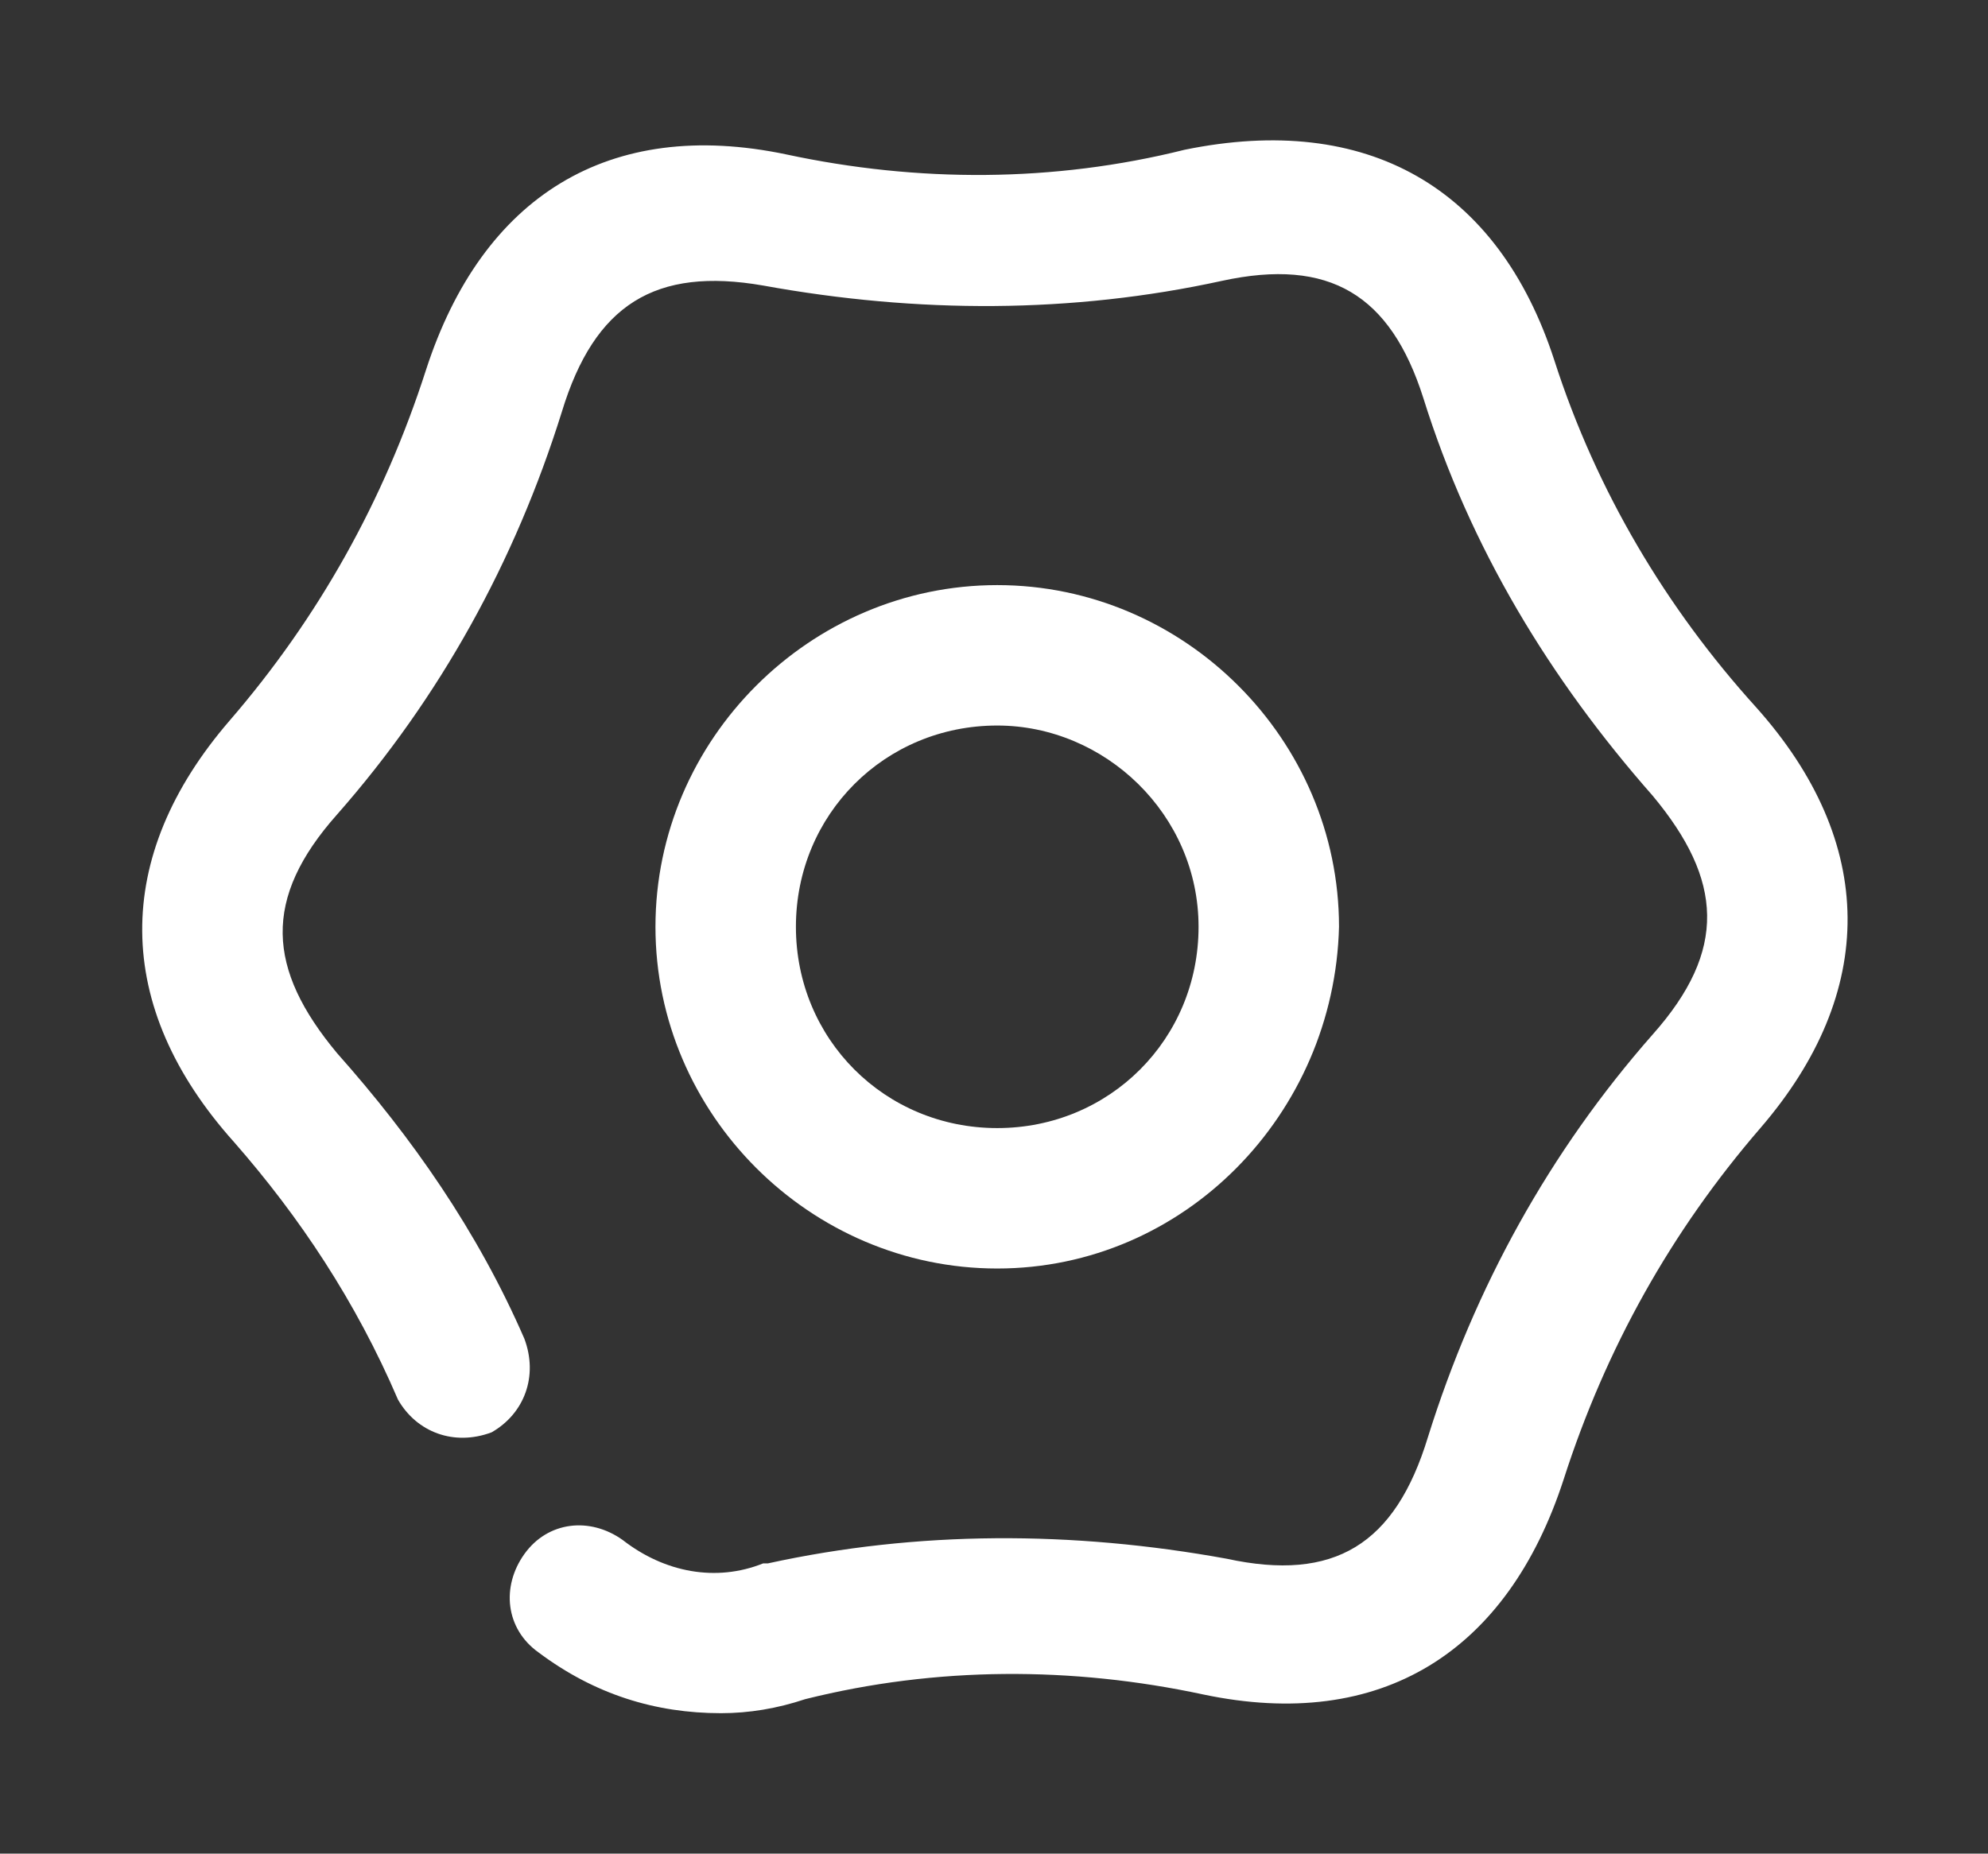
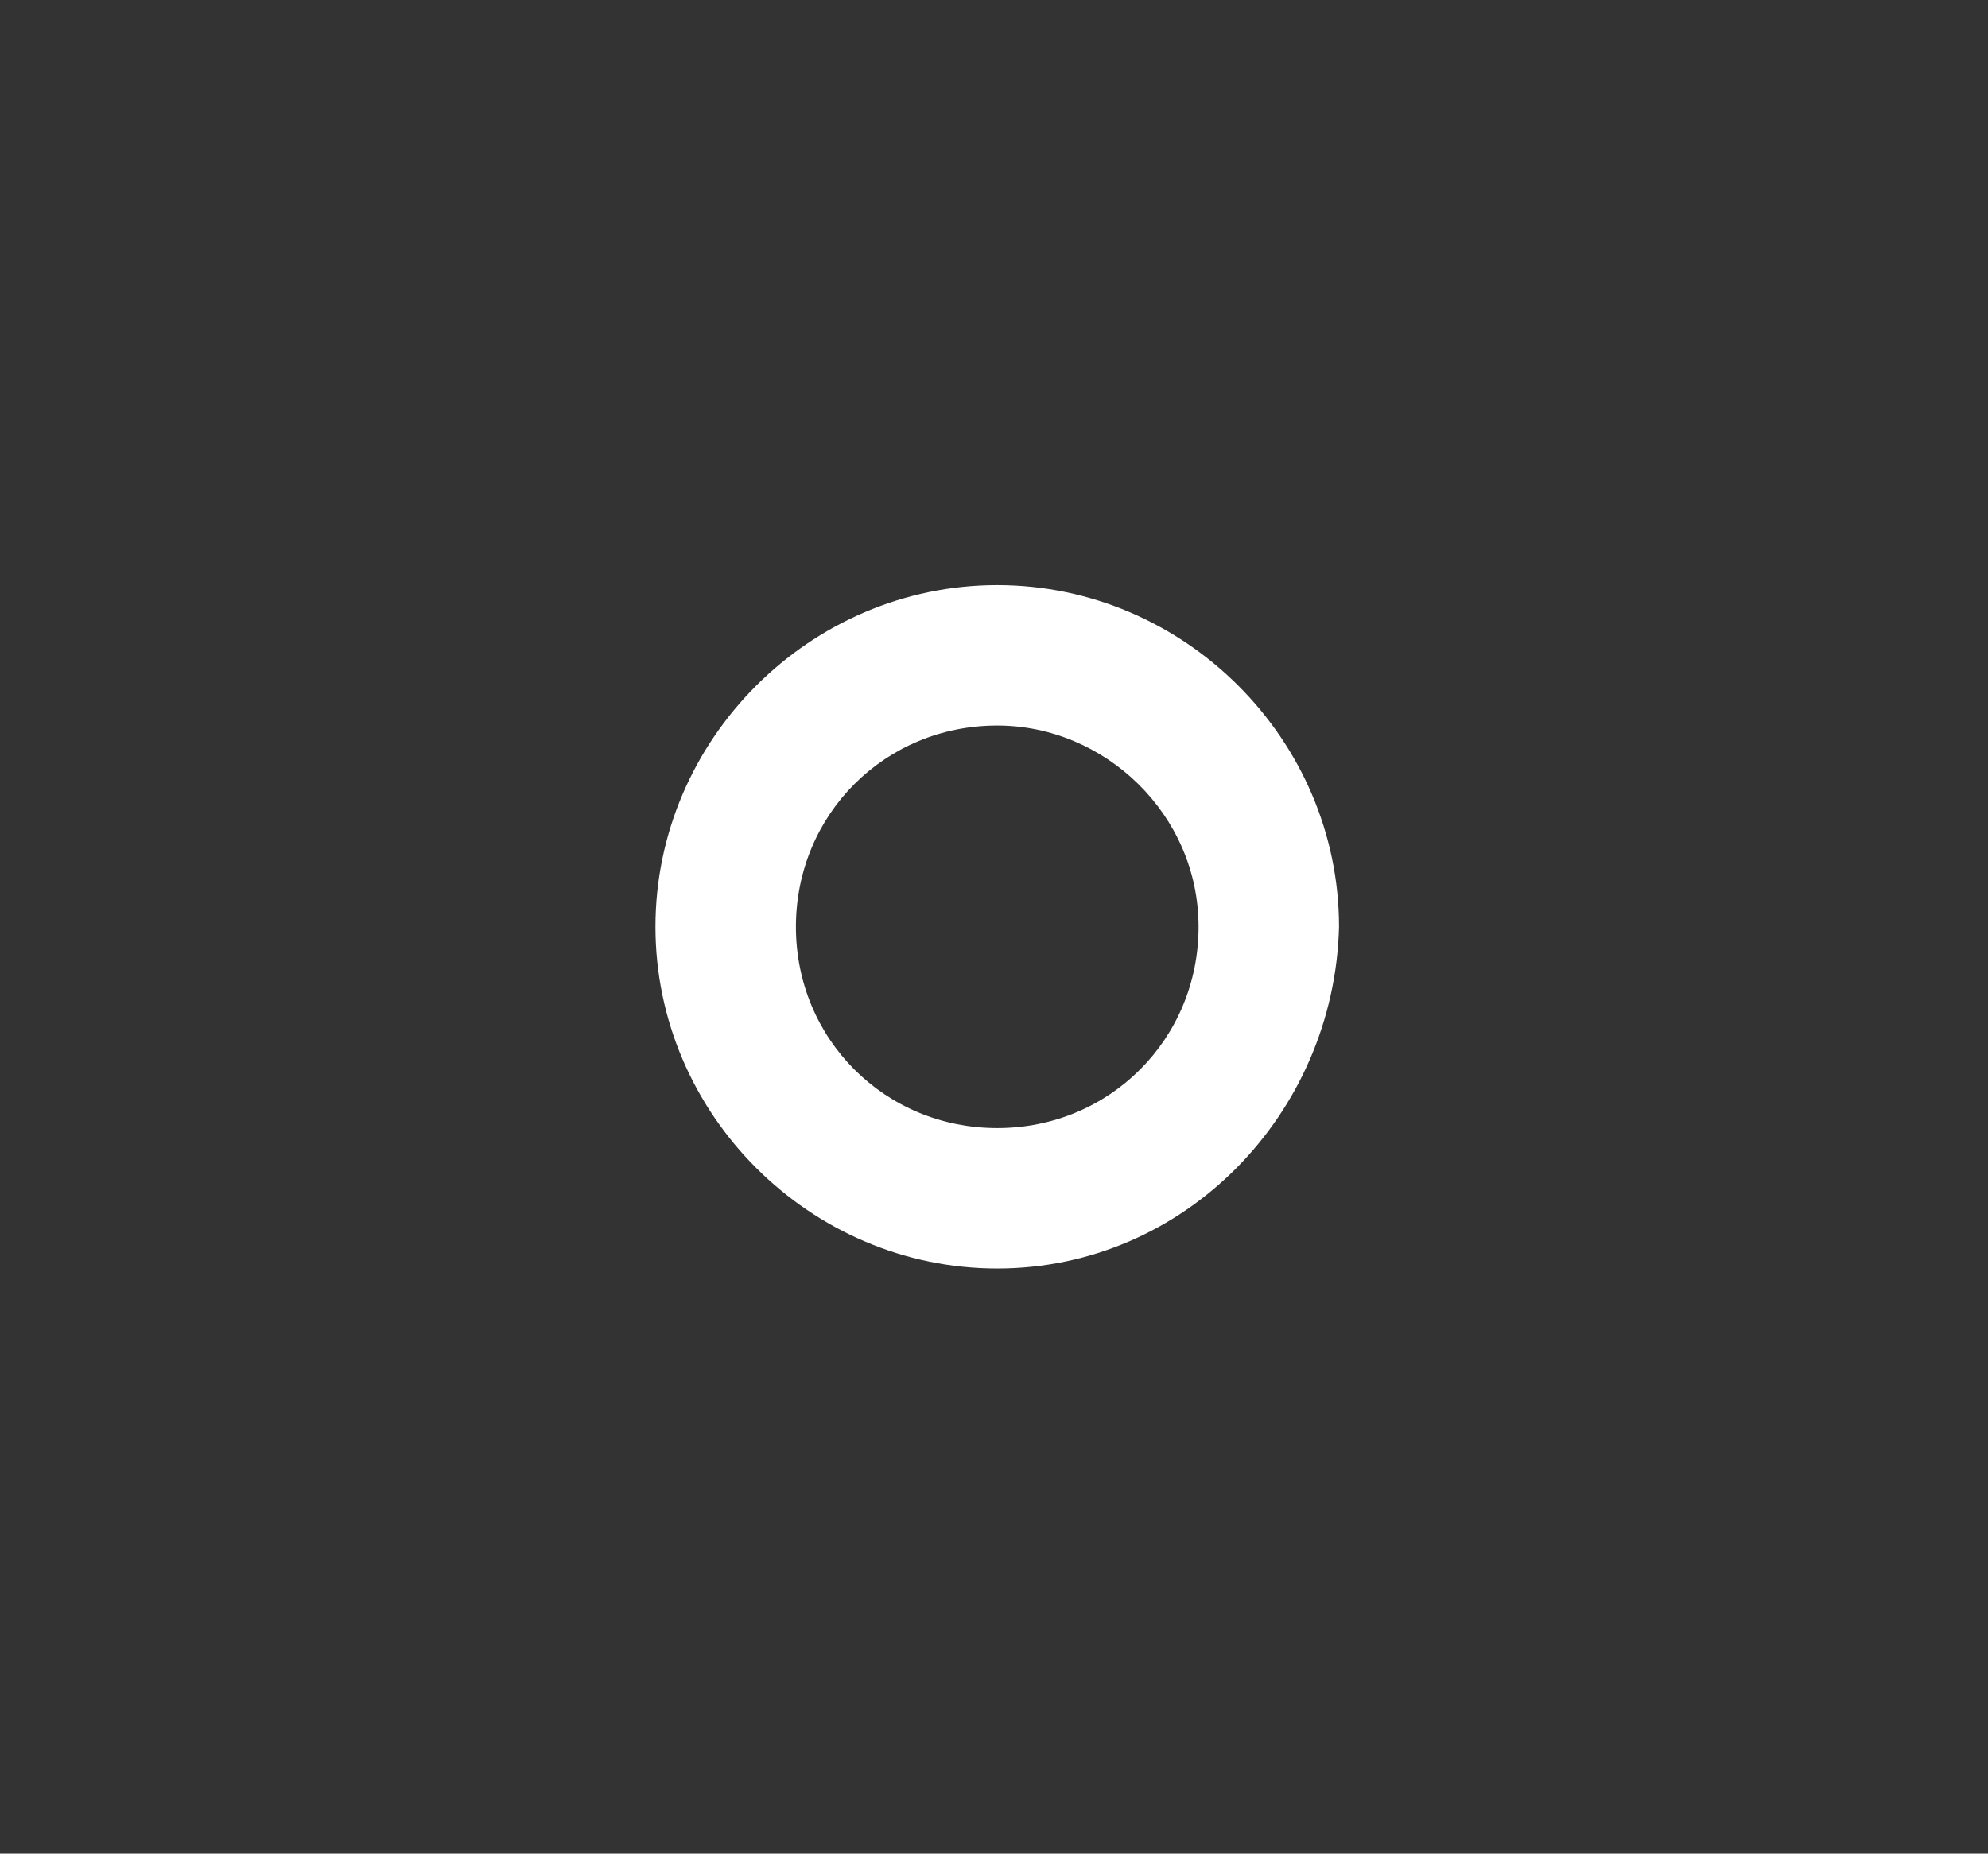
<svg xmlns="http://www.w3.org/2000/svg" t="1691337255184" class="icon" viewBox="0 0 1098 1024" version="1.1" p-id="9018" width="214.453" height="200">
  <rect x="0" y="0" width="1098" height="1024" fill="#333333" stroke="none" />
-   <path d="M398.222 946.424c-36.202 0-69.818-10.343-100.848-33.616-18.101-12.929-20.687-36.202-7.758-54.303 12.929-18.101 36.202-20.687 54.303-7.758 23.273 18.101 51.717 23.273 77.576 12.929h2.586c82.747-18.101 168.081-18.101 253.414-2.586 59.475 12.929 93.091-7.758 111.192-67.232 25.859-82.747 67.232-157.737 124.121-222.384 41.374-46.545 38.788-85.333 0-131.879-56.889-64.646-100.848-137.051-126.707-219.798-18.101-56.889-51.717-77.576-111.192-64.646-82.747 18.101-168.081 18.101-253.414 2.586-59.475-10.343-93.091 10.343-111.192 69.818-25.859 82.747-67.232 157.737-124.121 222.384-41.374 46.545-38.788 85.333 0 131.879 41.374 46.545 77.576 98.263 103.434 157.737 7.758 20.687 0 41.374-18.101 51.717-20.687 7.758-41.374 0-51.717-18.101-23.273-54.303-54.303-100.848-90.505-142.222-67.232-74.99-67.232-157.737-2.586-232.727 49.131-56.889 85.333-121.535 108.606-193.939 31.03-95.677 100.848-139.636 199.111-118.949 72.404 15.515 147.394 15.515 219.798-2.586 100.848-20.687 173.253 20.687 204.283 116.364 23.273 72.404 62.061 137.051 111.192 191.354 67.232 74.99 67.232 157.737 2.586 232.727-49.131 56.889-85.333 121.535-108.606 193.939-31.03 95.677-100.848 139.636-199.111 118.949-72.404-15.515-147.394-15.515-219.798 2.586-15.515 5.172-31.03 7.758-46.545 7.758z" fill="#ffffff" p-id="9019" />
  <path d="M550.788 700.768c-103.434 0-188.768-85.333-188.768-188.768s85.333-188.768 188.768-188.768 188.768 85.333 188.768 188.768c-2.586 103.434-85.333 188.768-188.768 188.768z m0-299.96c-62.061 0-111.192 49.131-111.192 111.192s49.131 111.192 111.192 111.192 111.192-49.131 111.192-111.192-51.717-111.192-111.192-111.192z" fill="#ffffff" p-id="9020" />
</svg>